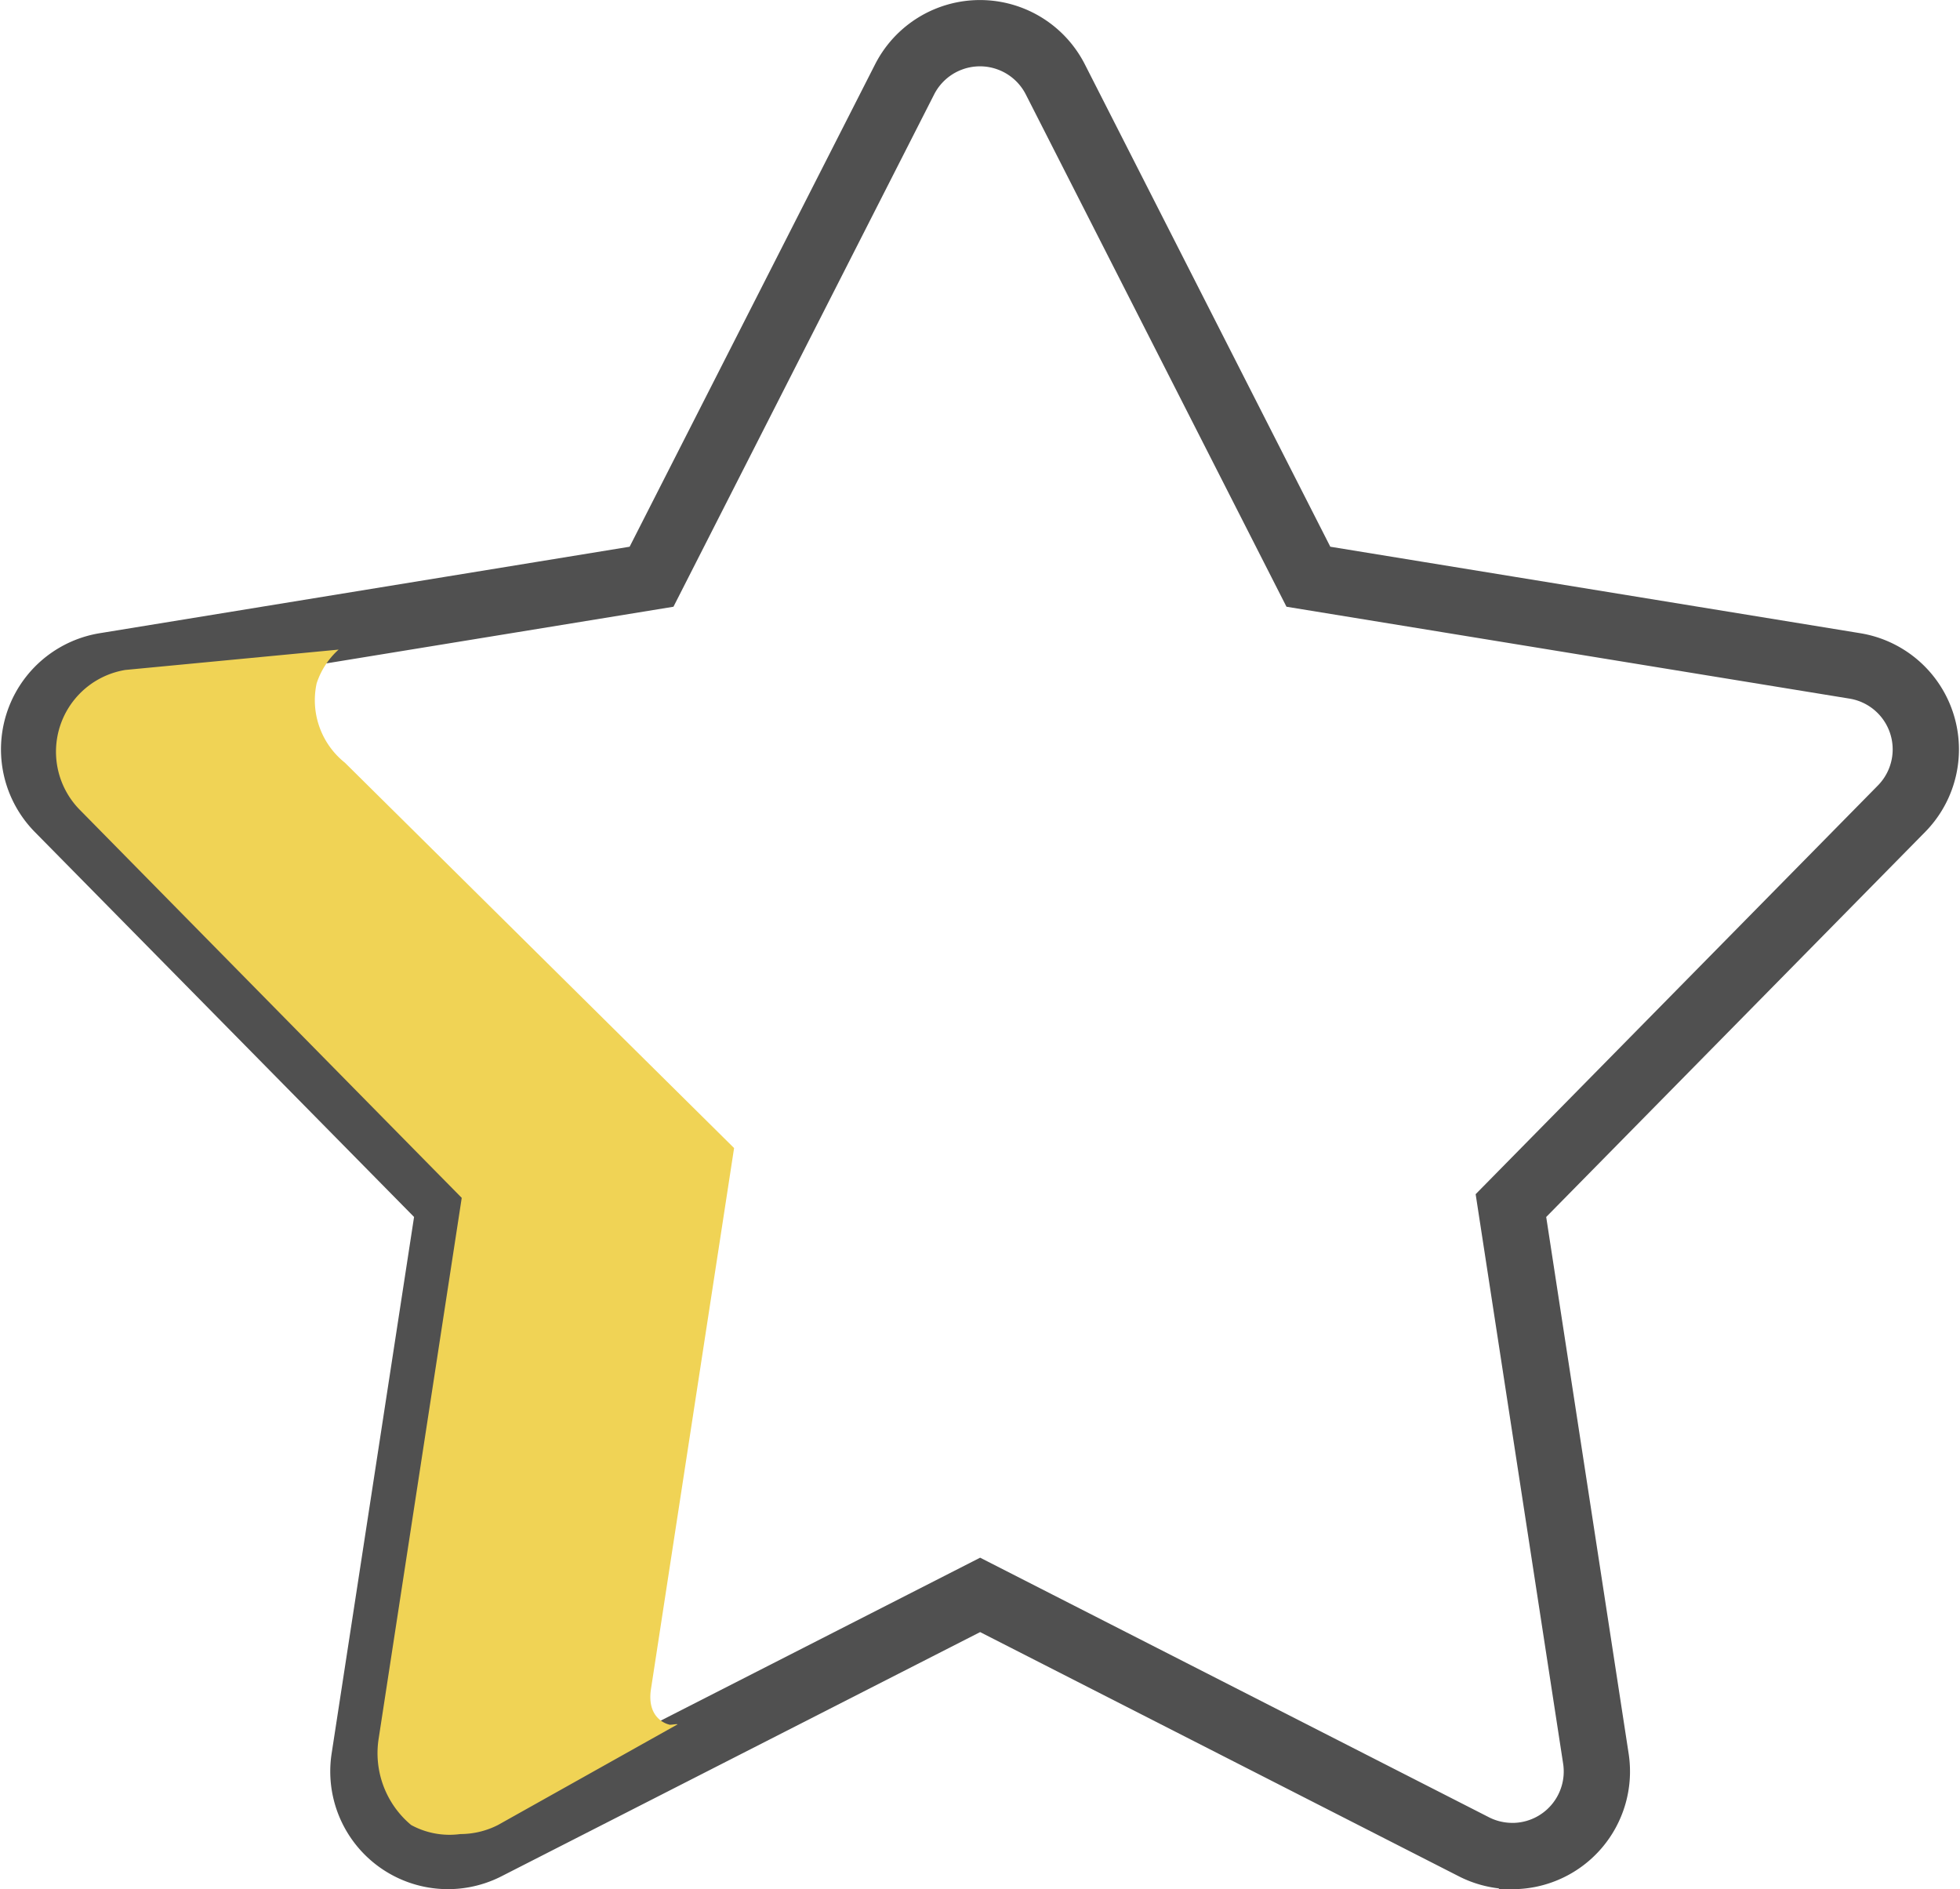
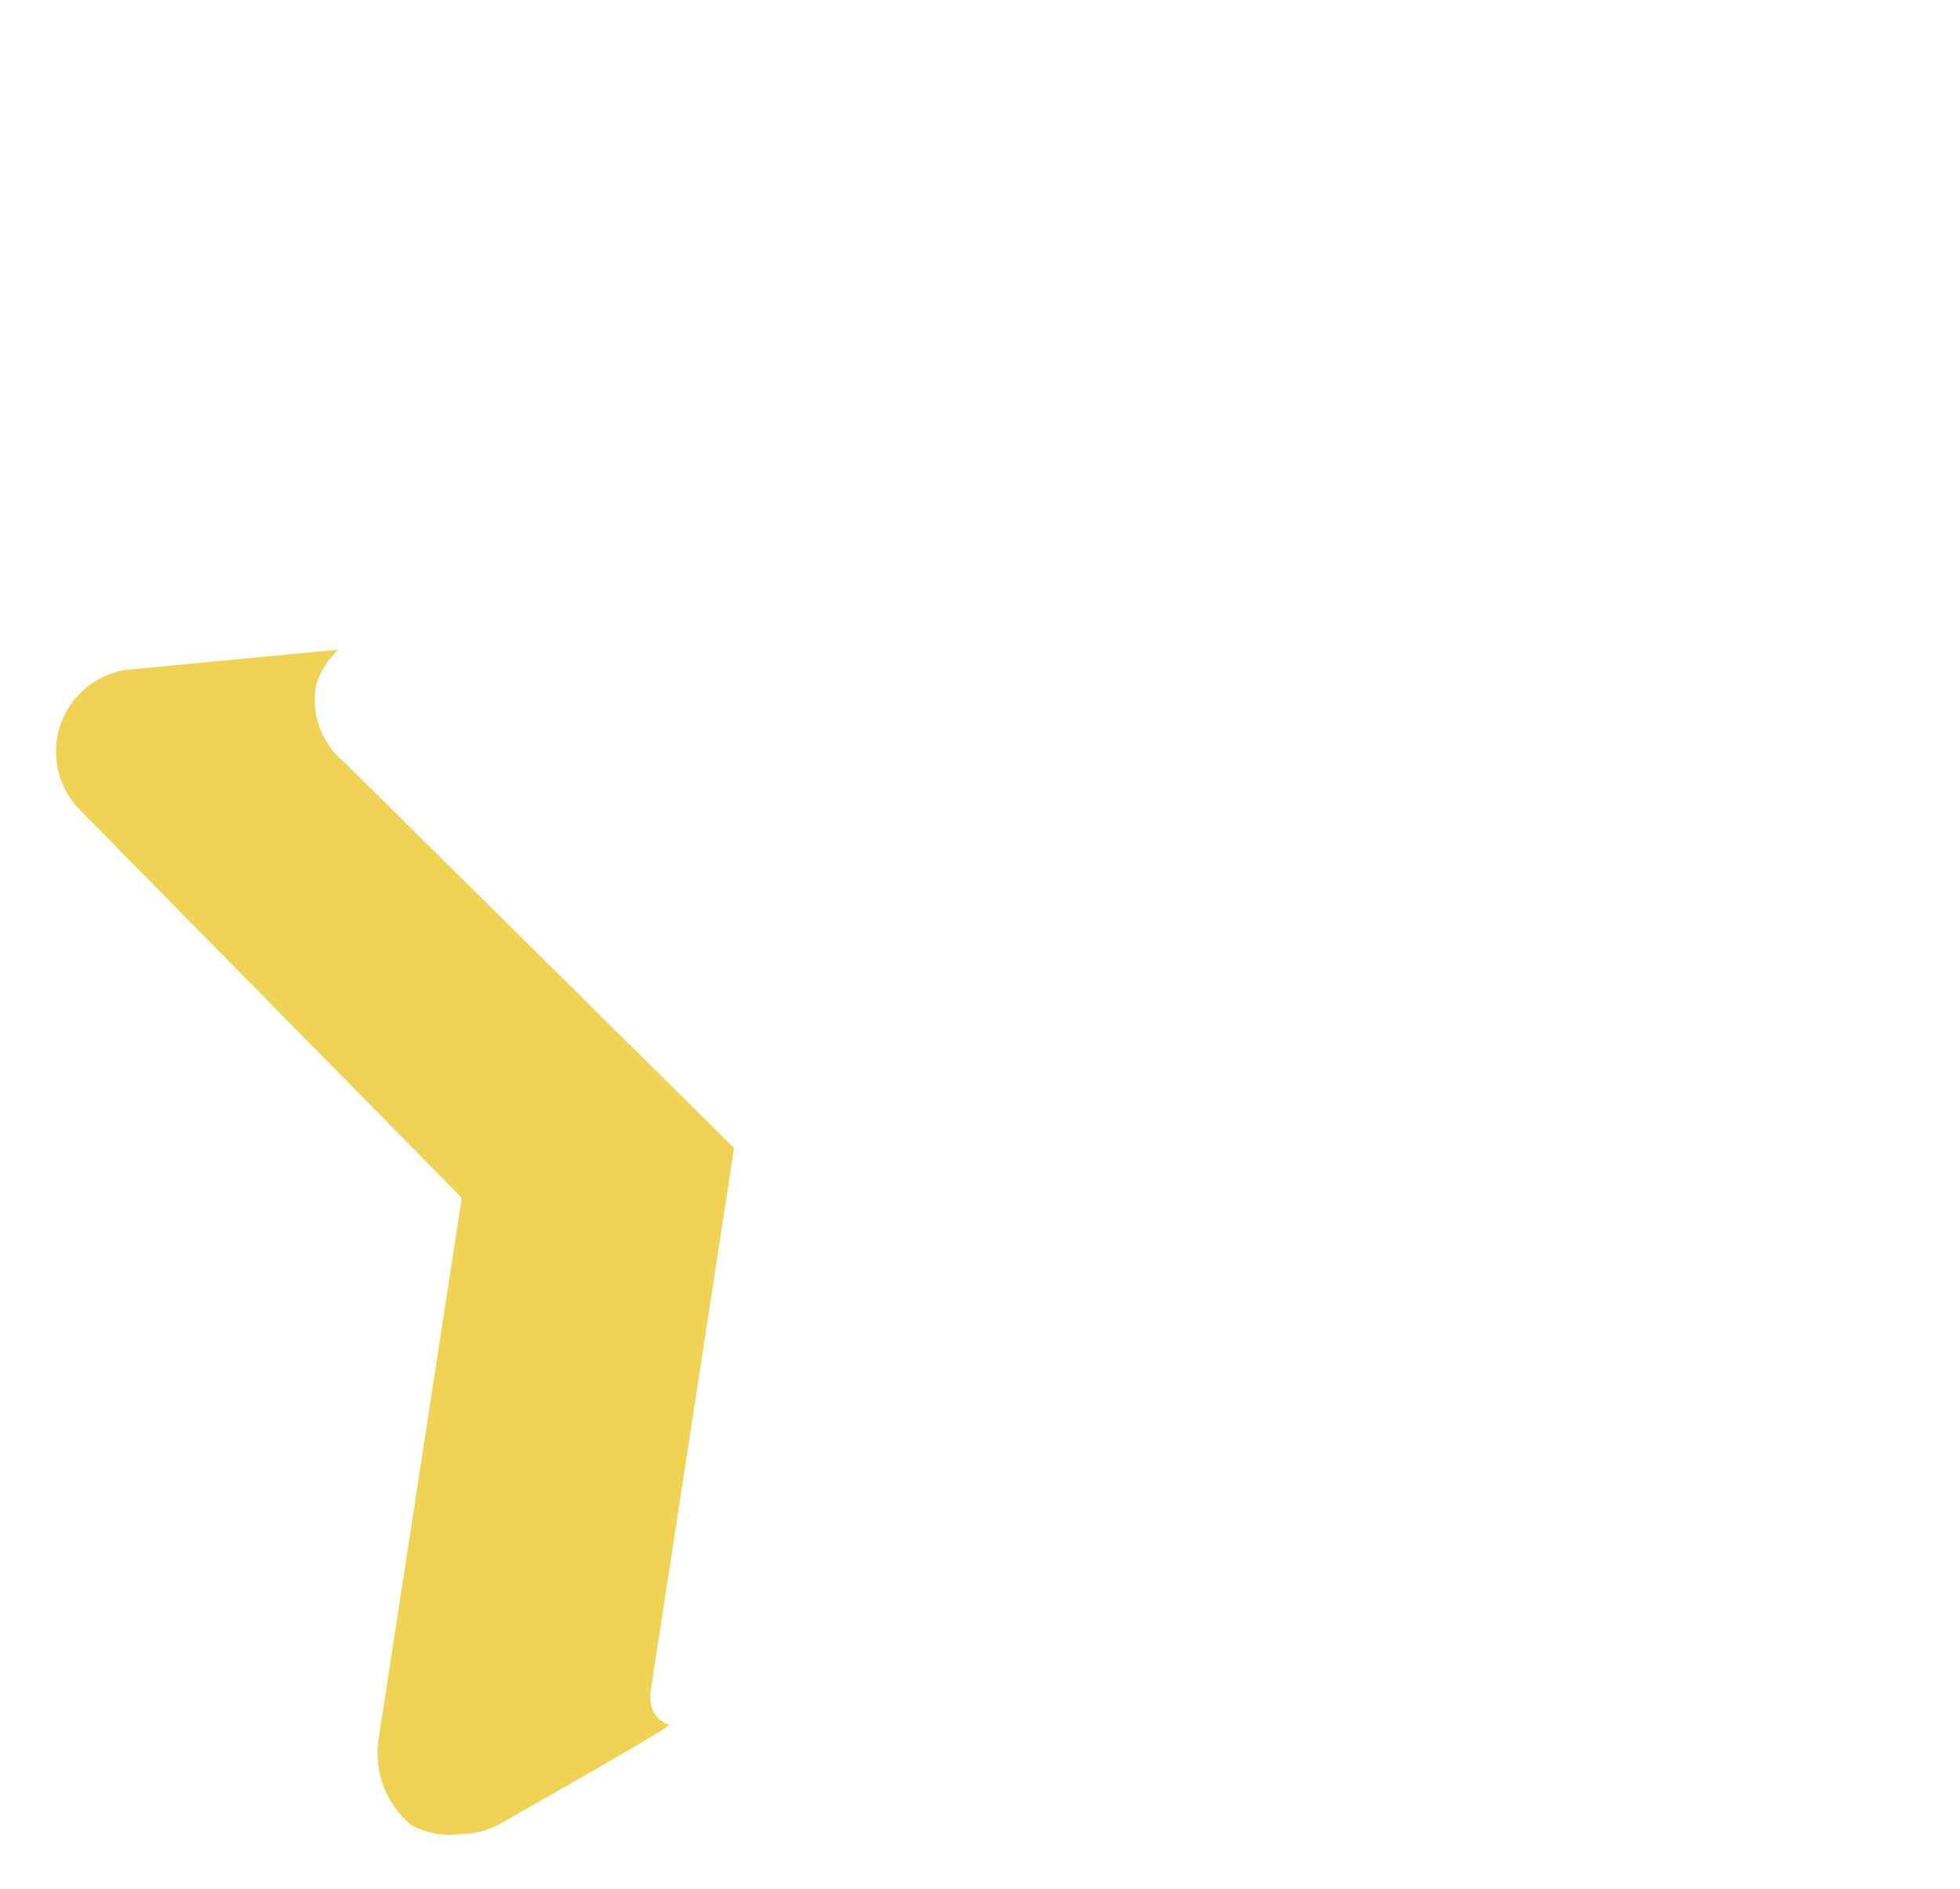
<svg xmlns="http://www.w3.org/2000/svg" width="59.148" height="57" viewBox="0 0 59.148 57">
  <defs>
    <style>.a{fill:none;stroke:#505050;stroke-width:2px;}.b{fill:#f0d355;}</style>
  </defs>
  <g transform="translate(1.029 -8.362)">
-     <path class="a" d="M44.608,64.362a2.548,2.548,0,0,1-1.159-.279l-14.9-7.6-14.9,7.6a2.552,2.552,0,0,1-3.682-2.661l2.564-16.686L.734,32.763a2.552,2.552,0,0,1,1.407-4.309l16.492-2.691L26.27,10.757a2.552,2.552,0,0,1,4.548,0l7.637,15.006,16.492,2.691a2.552,2.552,0,0,1,1.407,4.309L44.567,44.737l2.564,16.686a2.552,2.552,0,0,1-2.522,2.94Z" transform="translate(0)" />
    <g transform="translate(0.656 27.961)">
-       <path class="b" d="M18.5,207.141s-.681-.143-.539-1.069l2.508-16.323L8.725,178.123a2.412,2.412,0,0,1-.854-2.393,2.354,2.354,0,0,1,.663-1.02l-6.438.614a2.5,2.5,0,0,0-1.377,4.215L12.25,191.252,9.742,207.574a2.823,2.823,0,0,0,.981,2.6,2.419,2.419,0,0,0,1.487.273,2.5,2.5,0,0,0,1.134-.273l5.42-3.037C18.727,207.117,18.534,207.167,18.5,207.141Z" transform="translate(-0.001 -174.709)" />
+       <path class="b" d="M18.5,207.141s-.681-.143-.539-1.069l2.508-16.323L8.725,178.123a2.412,2.412,0,0,1-.854-2.393,2.354,2.354,0,0,1,.663-1.02l-6.438.614a2.5,2.5,0,0,0-1.377,4.215L12.25,191.252,9.742,207.574a2.823,2.823,0,0,0,.981,2.6,2.419,2.419,0,0,0,1.487.273,2.5,2.5,0,0,0,1.134-.273C18.727,207.117,18.534,207.167,18.5,207.141Z" transform="translate(-0.001 -174.709)" />
    </g>
  </g>
</svg>